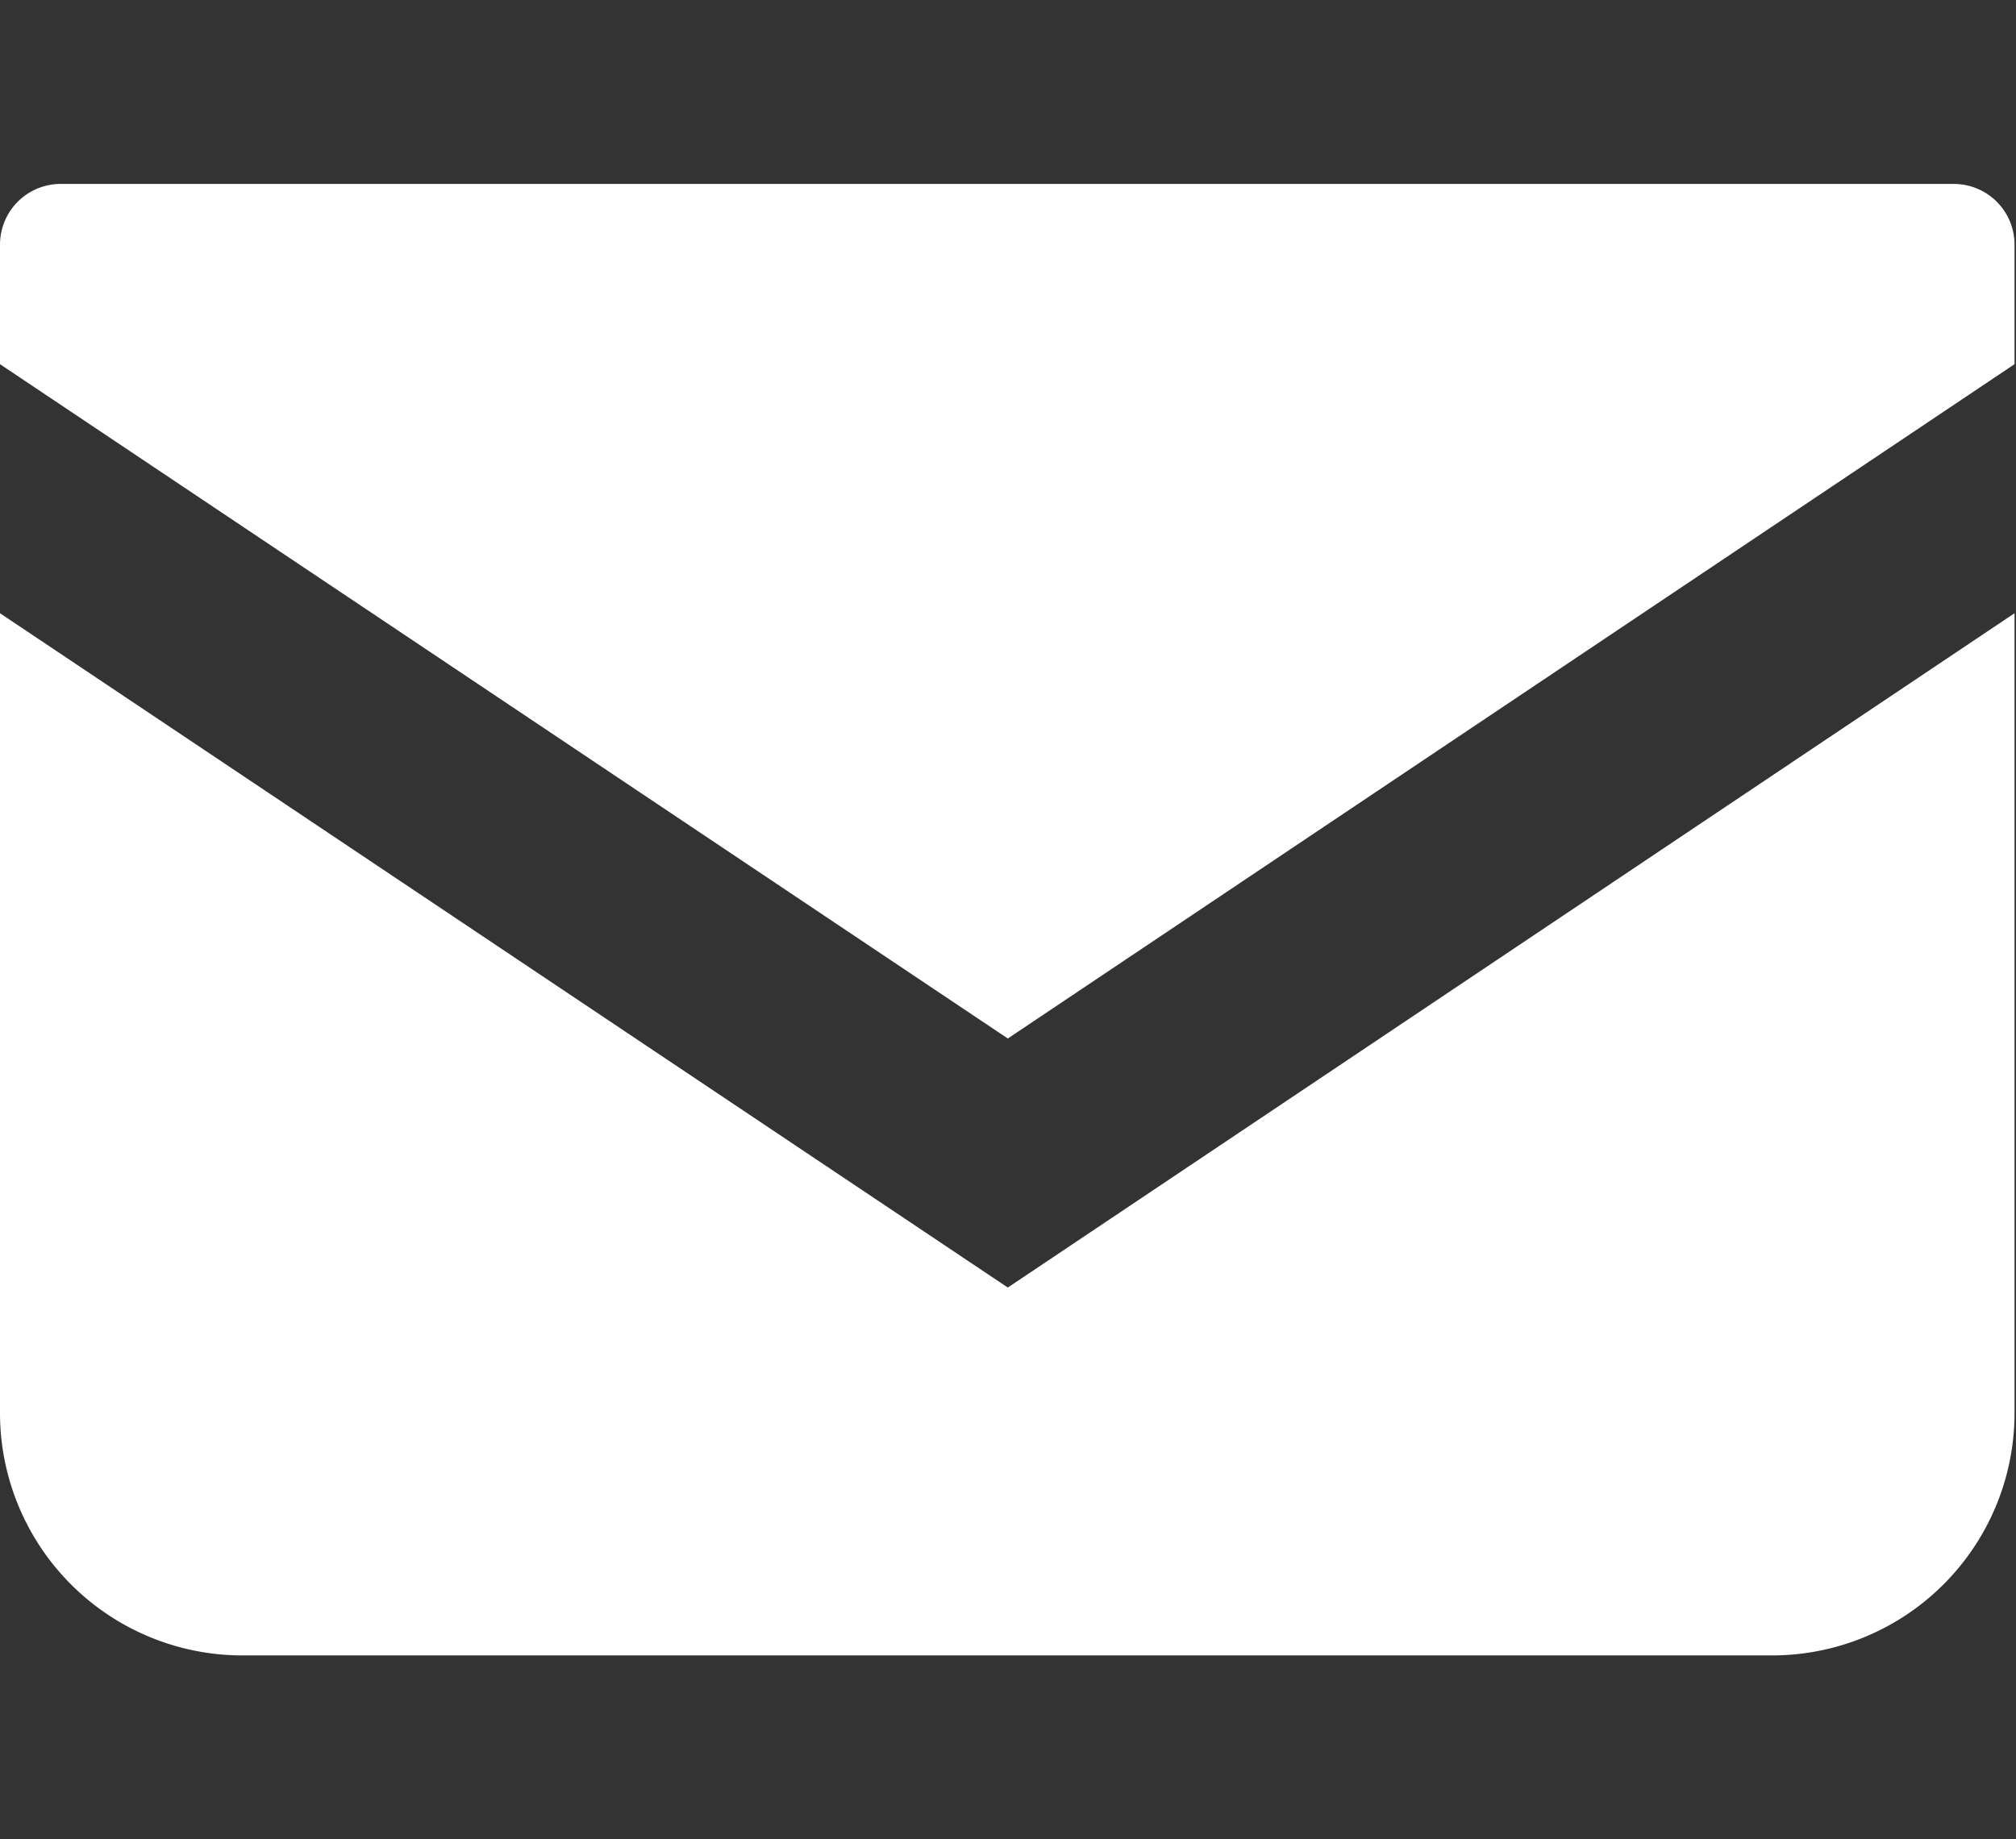
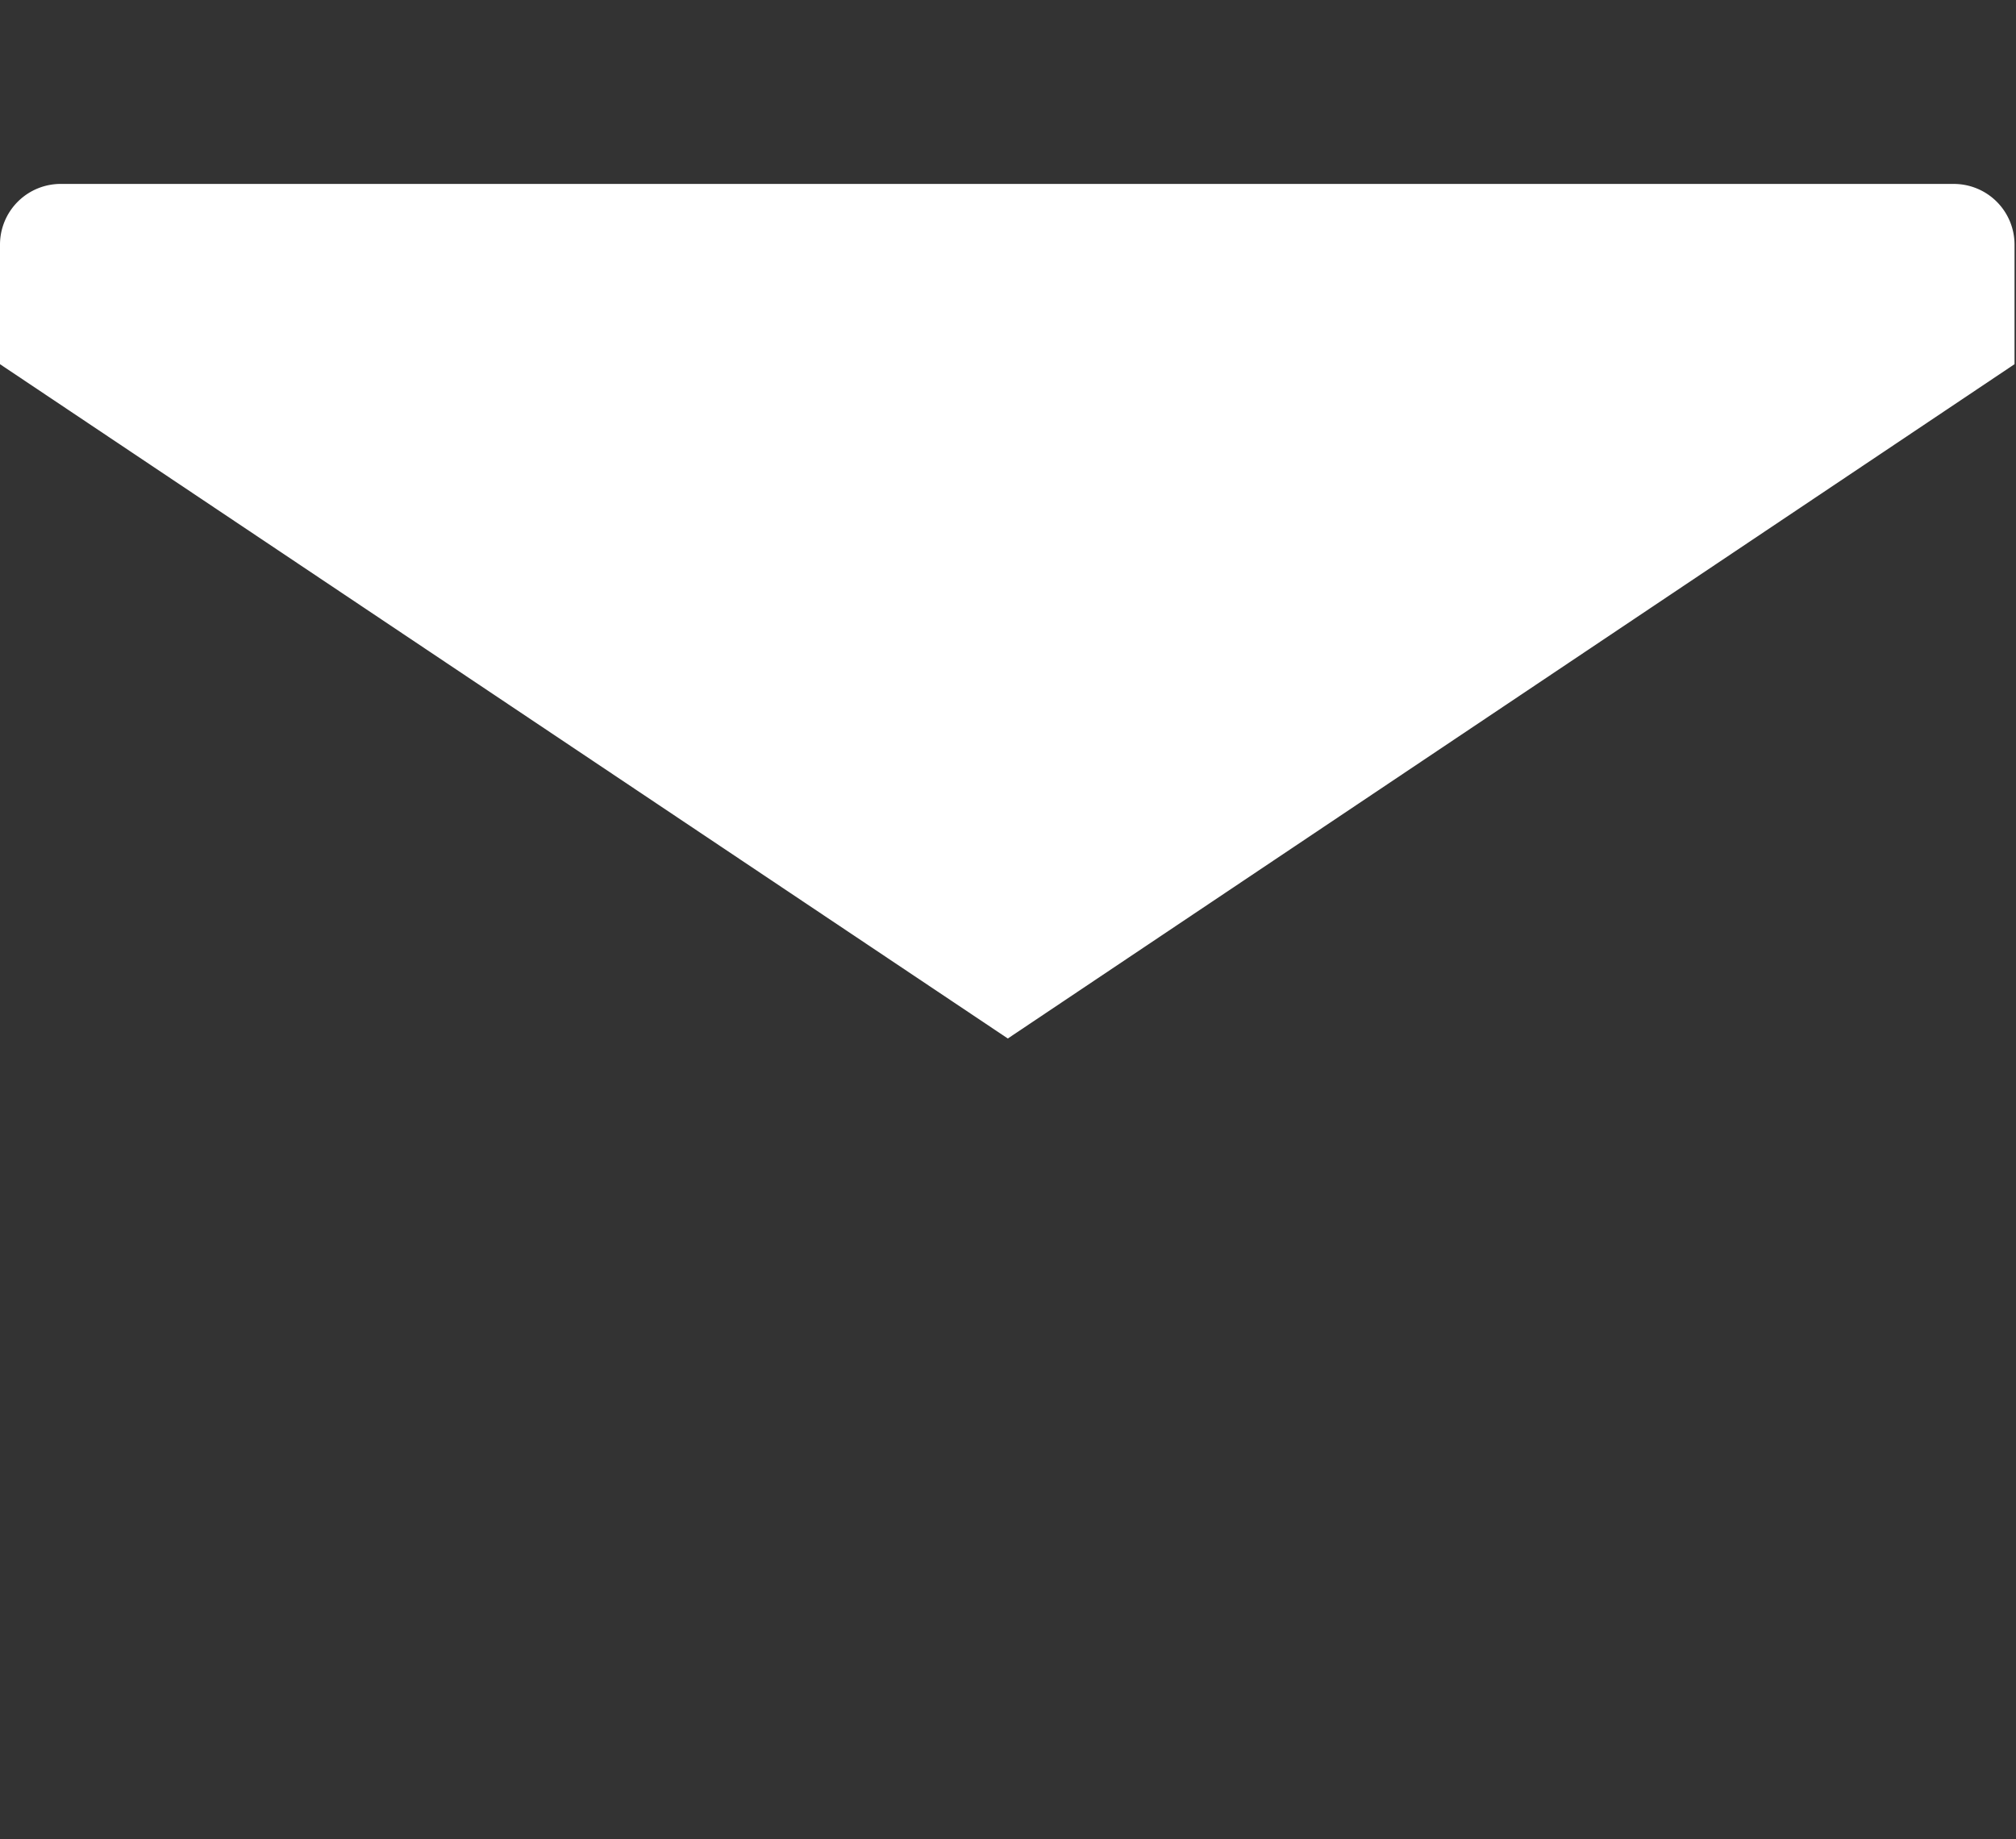
<svg xmlns="http://www.w3.org/2000/svg" viewBox="0 0 54.79 50">
  <rect x="0" y="0" width="54.79" height="50" fill="#333333" stroke="none" />
  <defs>
    <style>.cls-1{fill:#fff;}</style>
  </defs>
  <g id="レイヤー_7" data-name="レイヤー 7">
    <path class="cls-1" d="M53.1,5H1.69A1.65,1.65,0,0,0,0,6.65V9.9L27.39,28.23,54.75,9.9V6.65A1.65,1.65,0,0,0,53.1,5Z" />
-     <path class="cls-1" d="M0,16.67V38.4A6.59,6.59,0,0,0,6.64,45H48.15a6.59,6.59,0,0,0,6.6-6.6V16.67L27.39,35Z" />
  </g>
</svg>